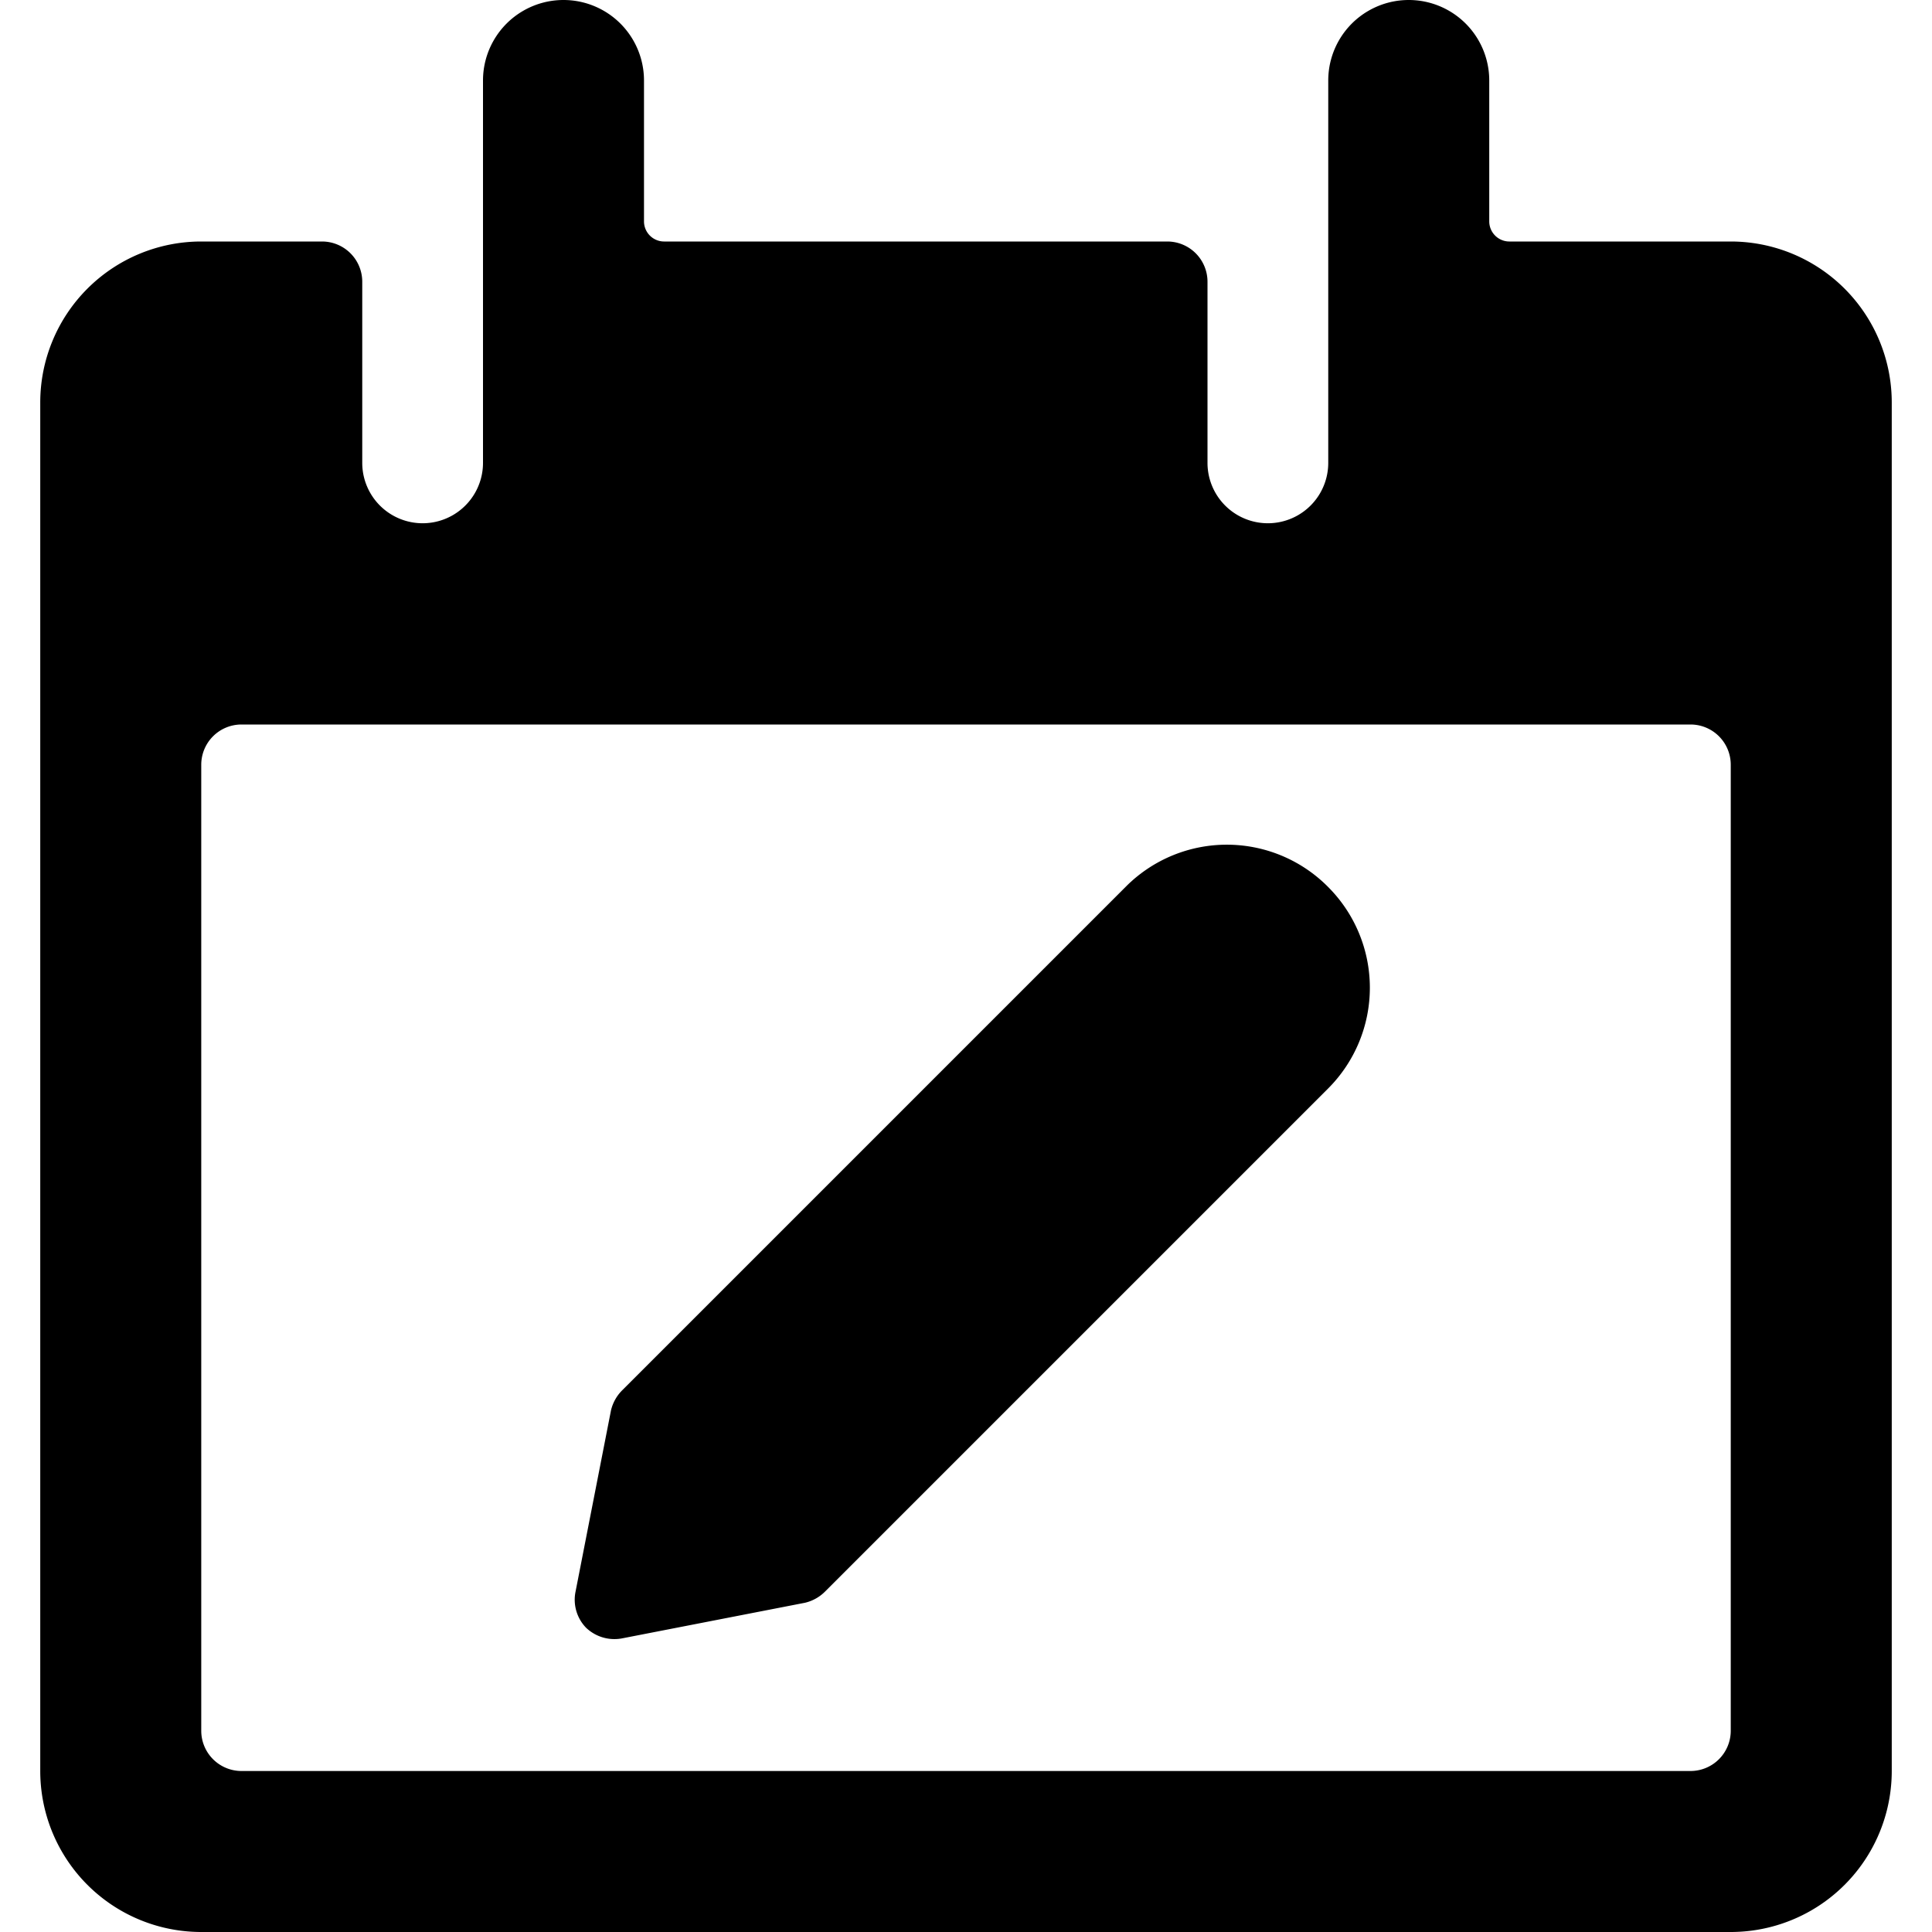
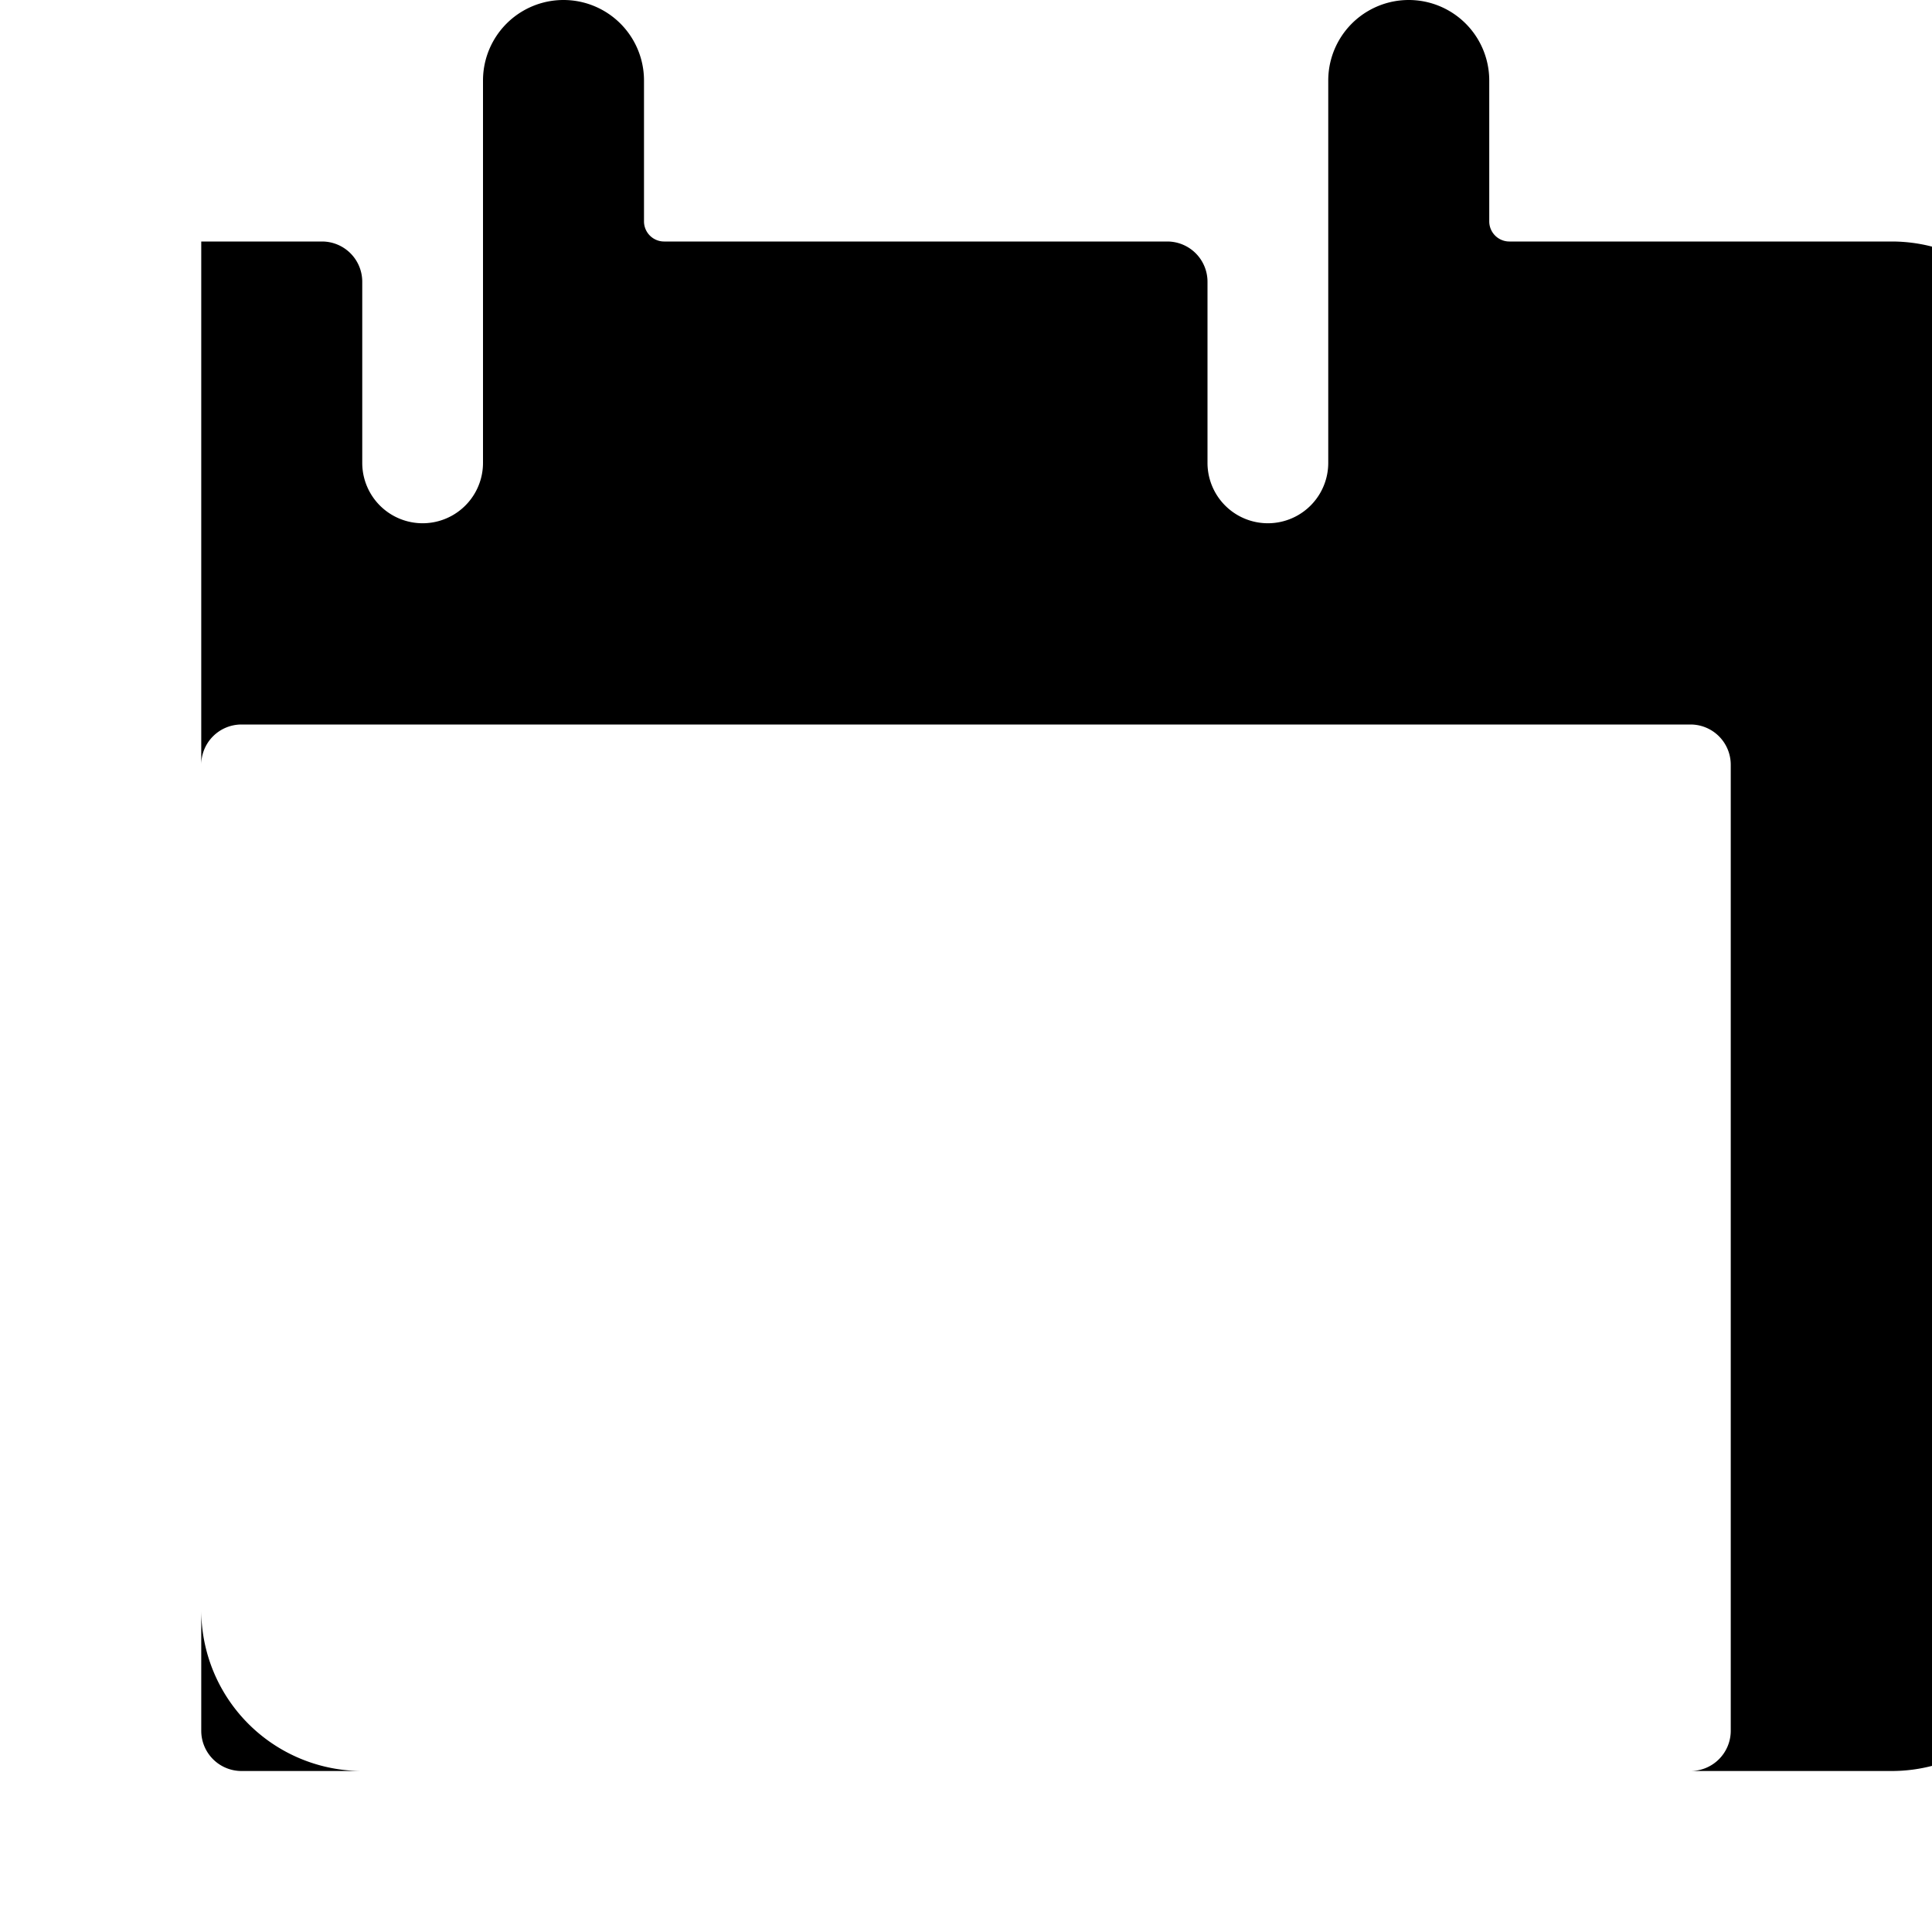
<svg xmlns="http://www.w3.org/2000/svg" viewBox="0 0 24 24">
  <g>
-     <path d="M16.48 11A1.77 1.77 0 0 0 14 11l-6.27 6.27a0.52 0.52 0 0 0 -0.14 0.25l-0.44 2.25a0.5 0.5 0 0 0 0.13 0.45 0.51 0.51 0 0 0 0.46 0.13l2.26 -0.44a0.52 0.52 0 0 0 0.25 -0.14l6.25 -6.25a1.77 1.77 0 0 0 0 -2.5Z" fill="#000000" stroke-width="1" />
-     <path d="M21.5 3h-2.75a0.25 0.25 0 0 1 -0.25 -0.25V1a1 1 0 0 0 -2 0v4.75a0.75 0.75 0 0 1 -1.5 0V3.5a0.5 0.5 0 0 0 -0.5 -0.5H8.25A0.25 0.25 0 0 1 8 2.75V1a1 1 0 0 0 -2 0v4.75a0.75 0.75 0 0 1 -1.5 0V3.5A0.5 0.5 0 0 0 4 3H2.5a2 2 0 0 0 -2 2v17a2 2 0 0 0 2 2h19a2 2 0 0 0 2 -2V5a2 2 0 0 0 -2 -2Zm0 18.5a0.5 0.5 0 0 1 -0.5 0.5H3a0.5 0.5 0 0 1 -0.5 -0.5v-12A0.5 0.5 0 0 1 3 9h18a0.5 0.5 0 0 1 0.5 0.5Z" fill="#000000" stroke-width="1" />
+     <path d="M21.5 3h-2.75a0.25 0.25 0 0 1 -0.25 -0.25V1a1 1 0 0 0 -2 0v4.75a0.75 0.75 0 0 1 -1.5 0V3.5a0.5 0.5 0 0 0 -0.5 -0.5H8.25A0.25 0.25 0 0 1 8 2.75V1a1 1 0 0 0 -2 0v4.75a0.75 0.75 0 0 1 -1.5 0V3.5A0.5 0.5 0 0 0 4 3H2.5v17a2 2 0 0 0 2 2h19a2 2 0 0 0 2 -2V5a2 2 0 0 0 -2 -2Zm0 18.5a0.5 0.5 0 0 1 -0.5 0.5H3a0.5 0.5 0 0 1 -0.5 -0.5v-12A0.5 0.5 0 0 1 3 9h18a0.5 0.5 0 0 1 0.5 0.5Z" fill="#000000" stroke-width="1" />
  </g>
</svg>